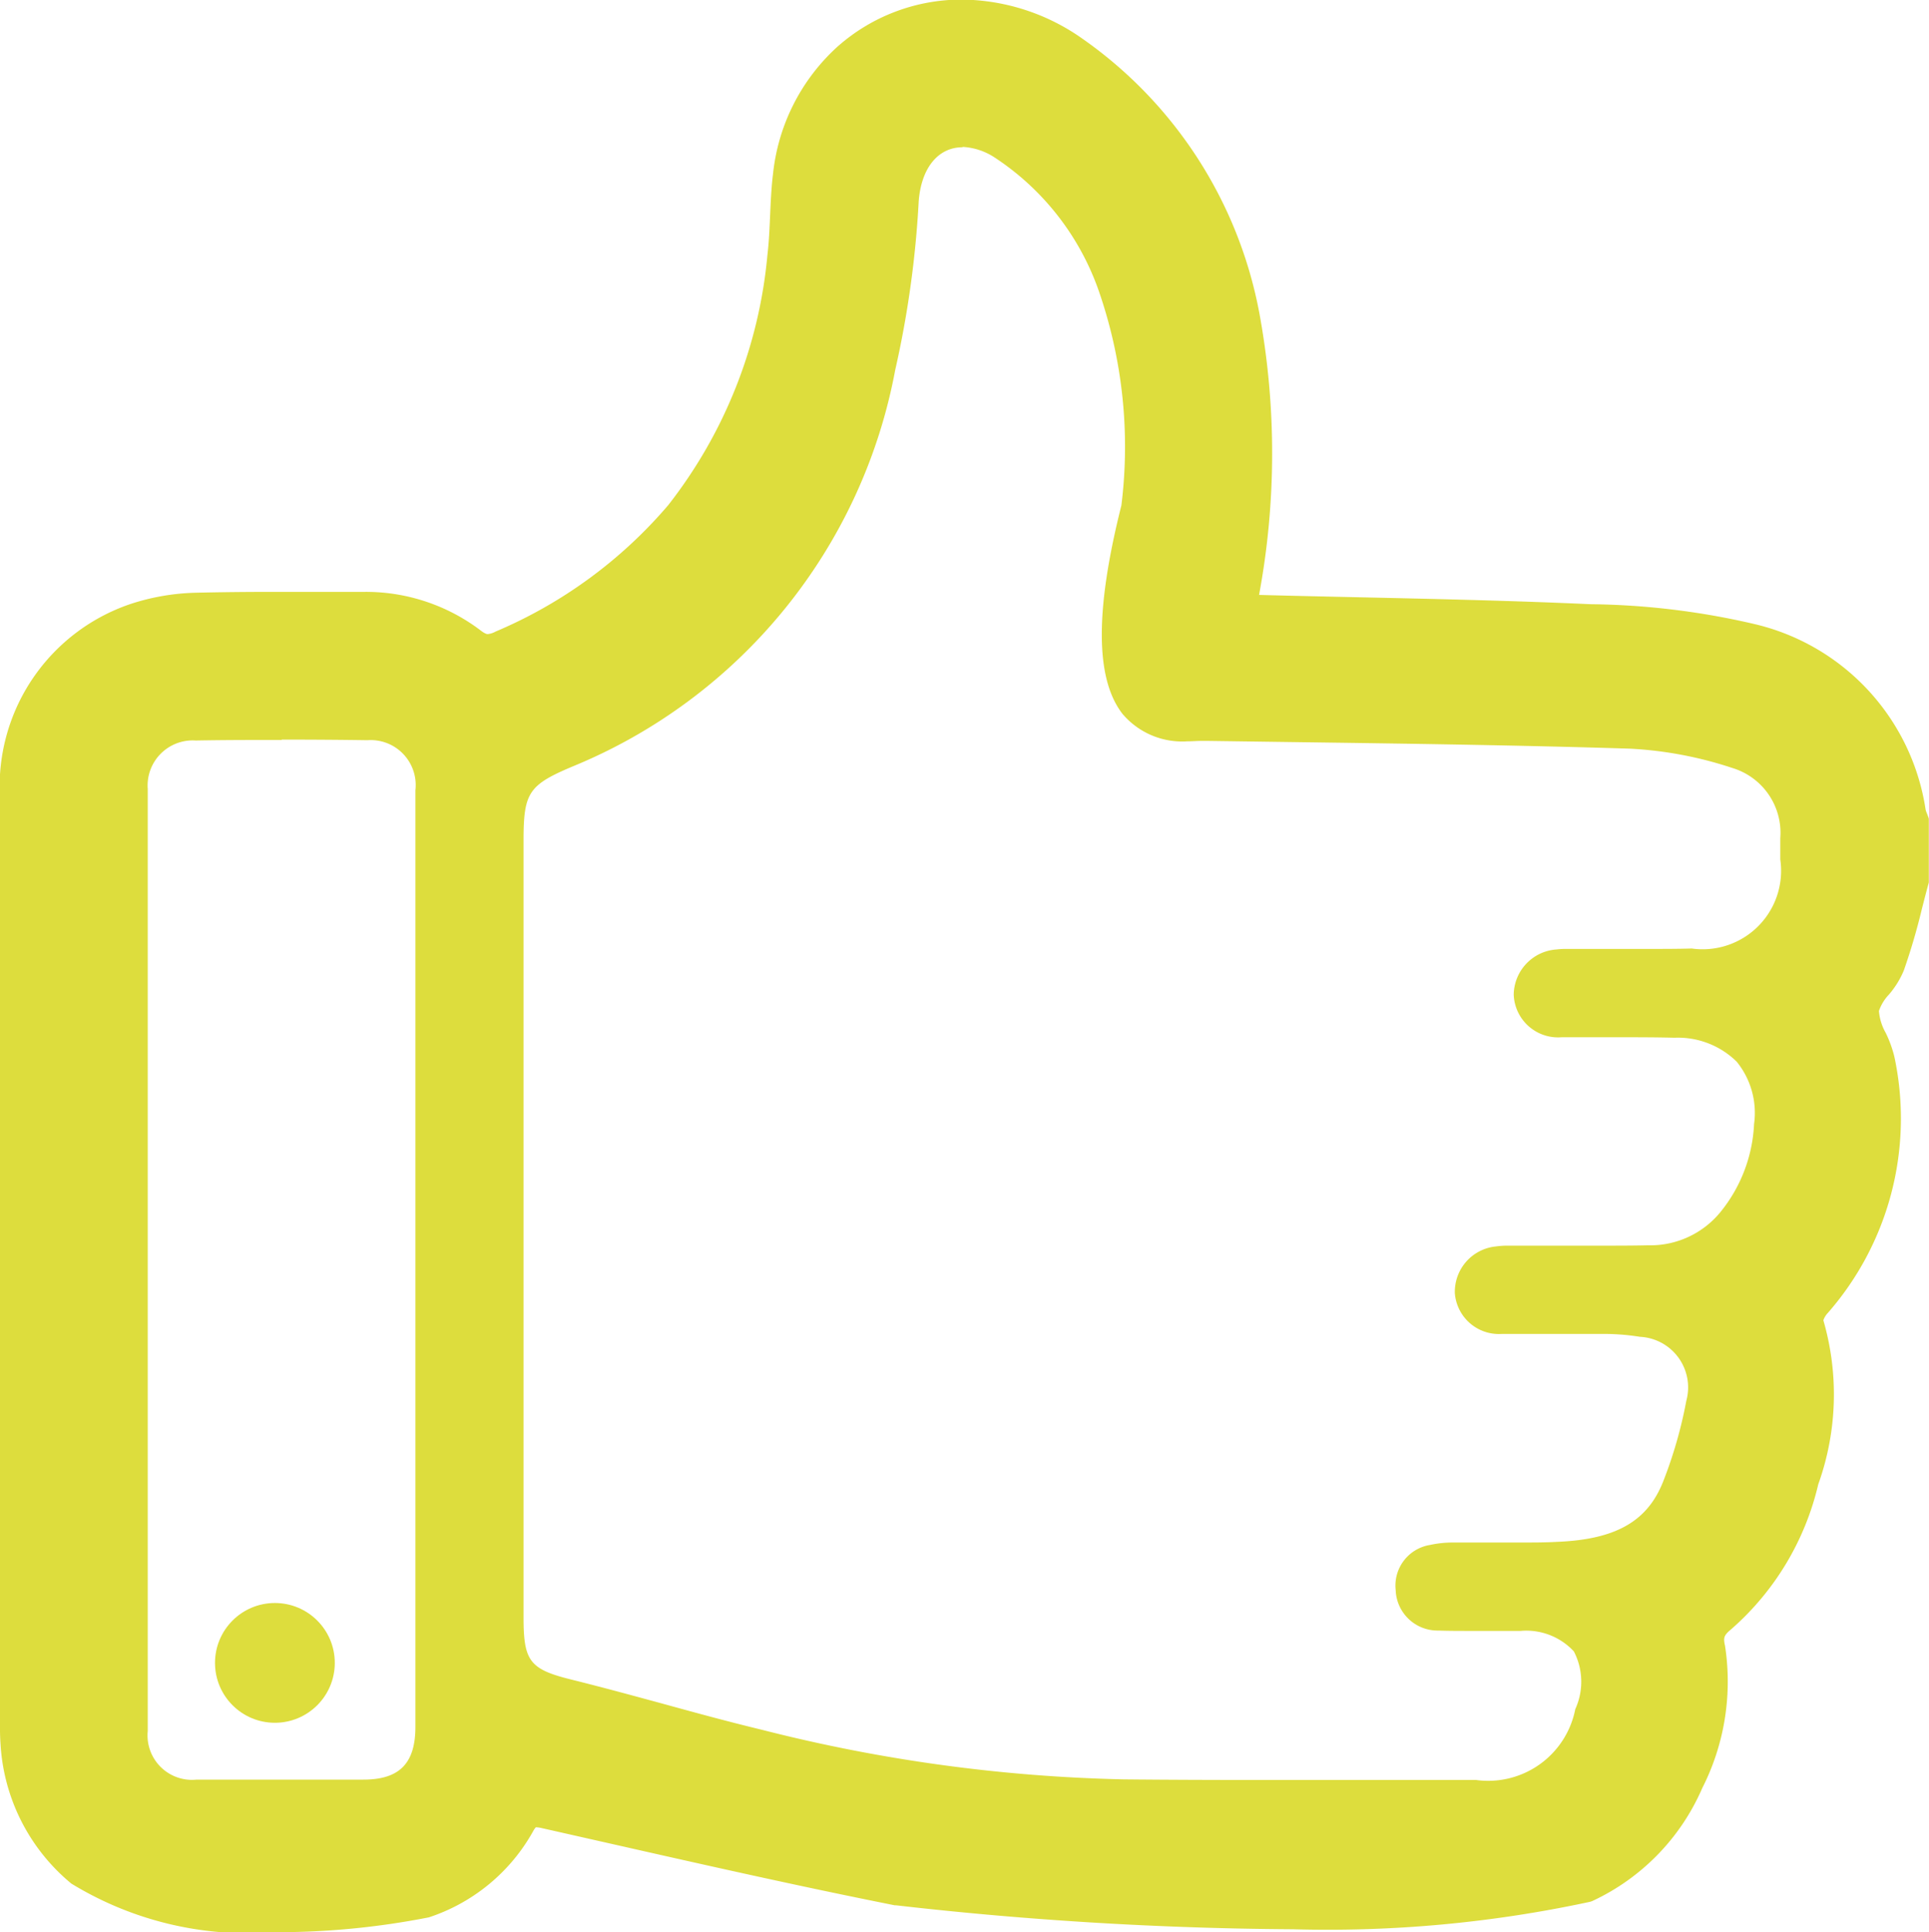
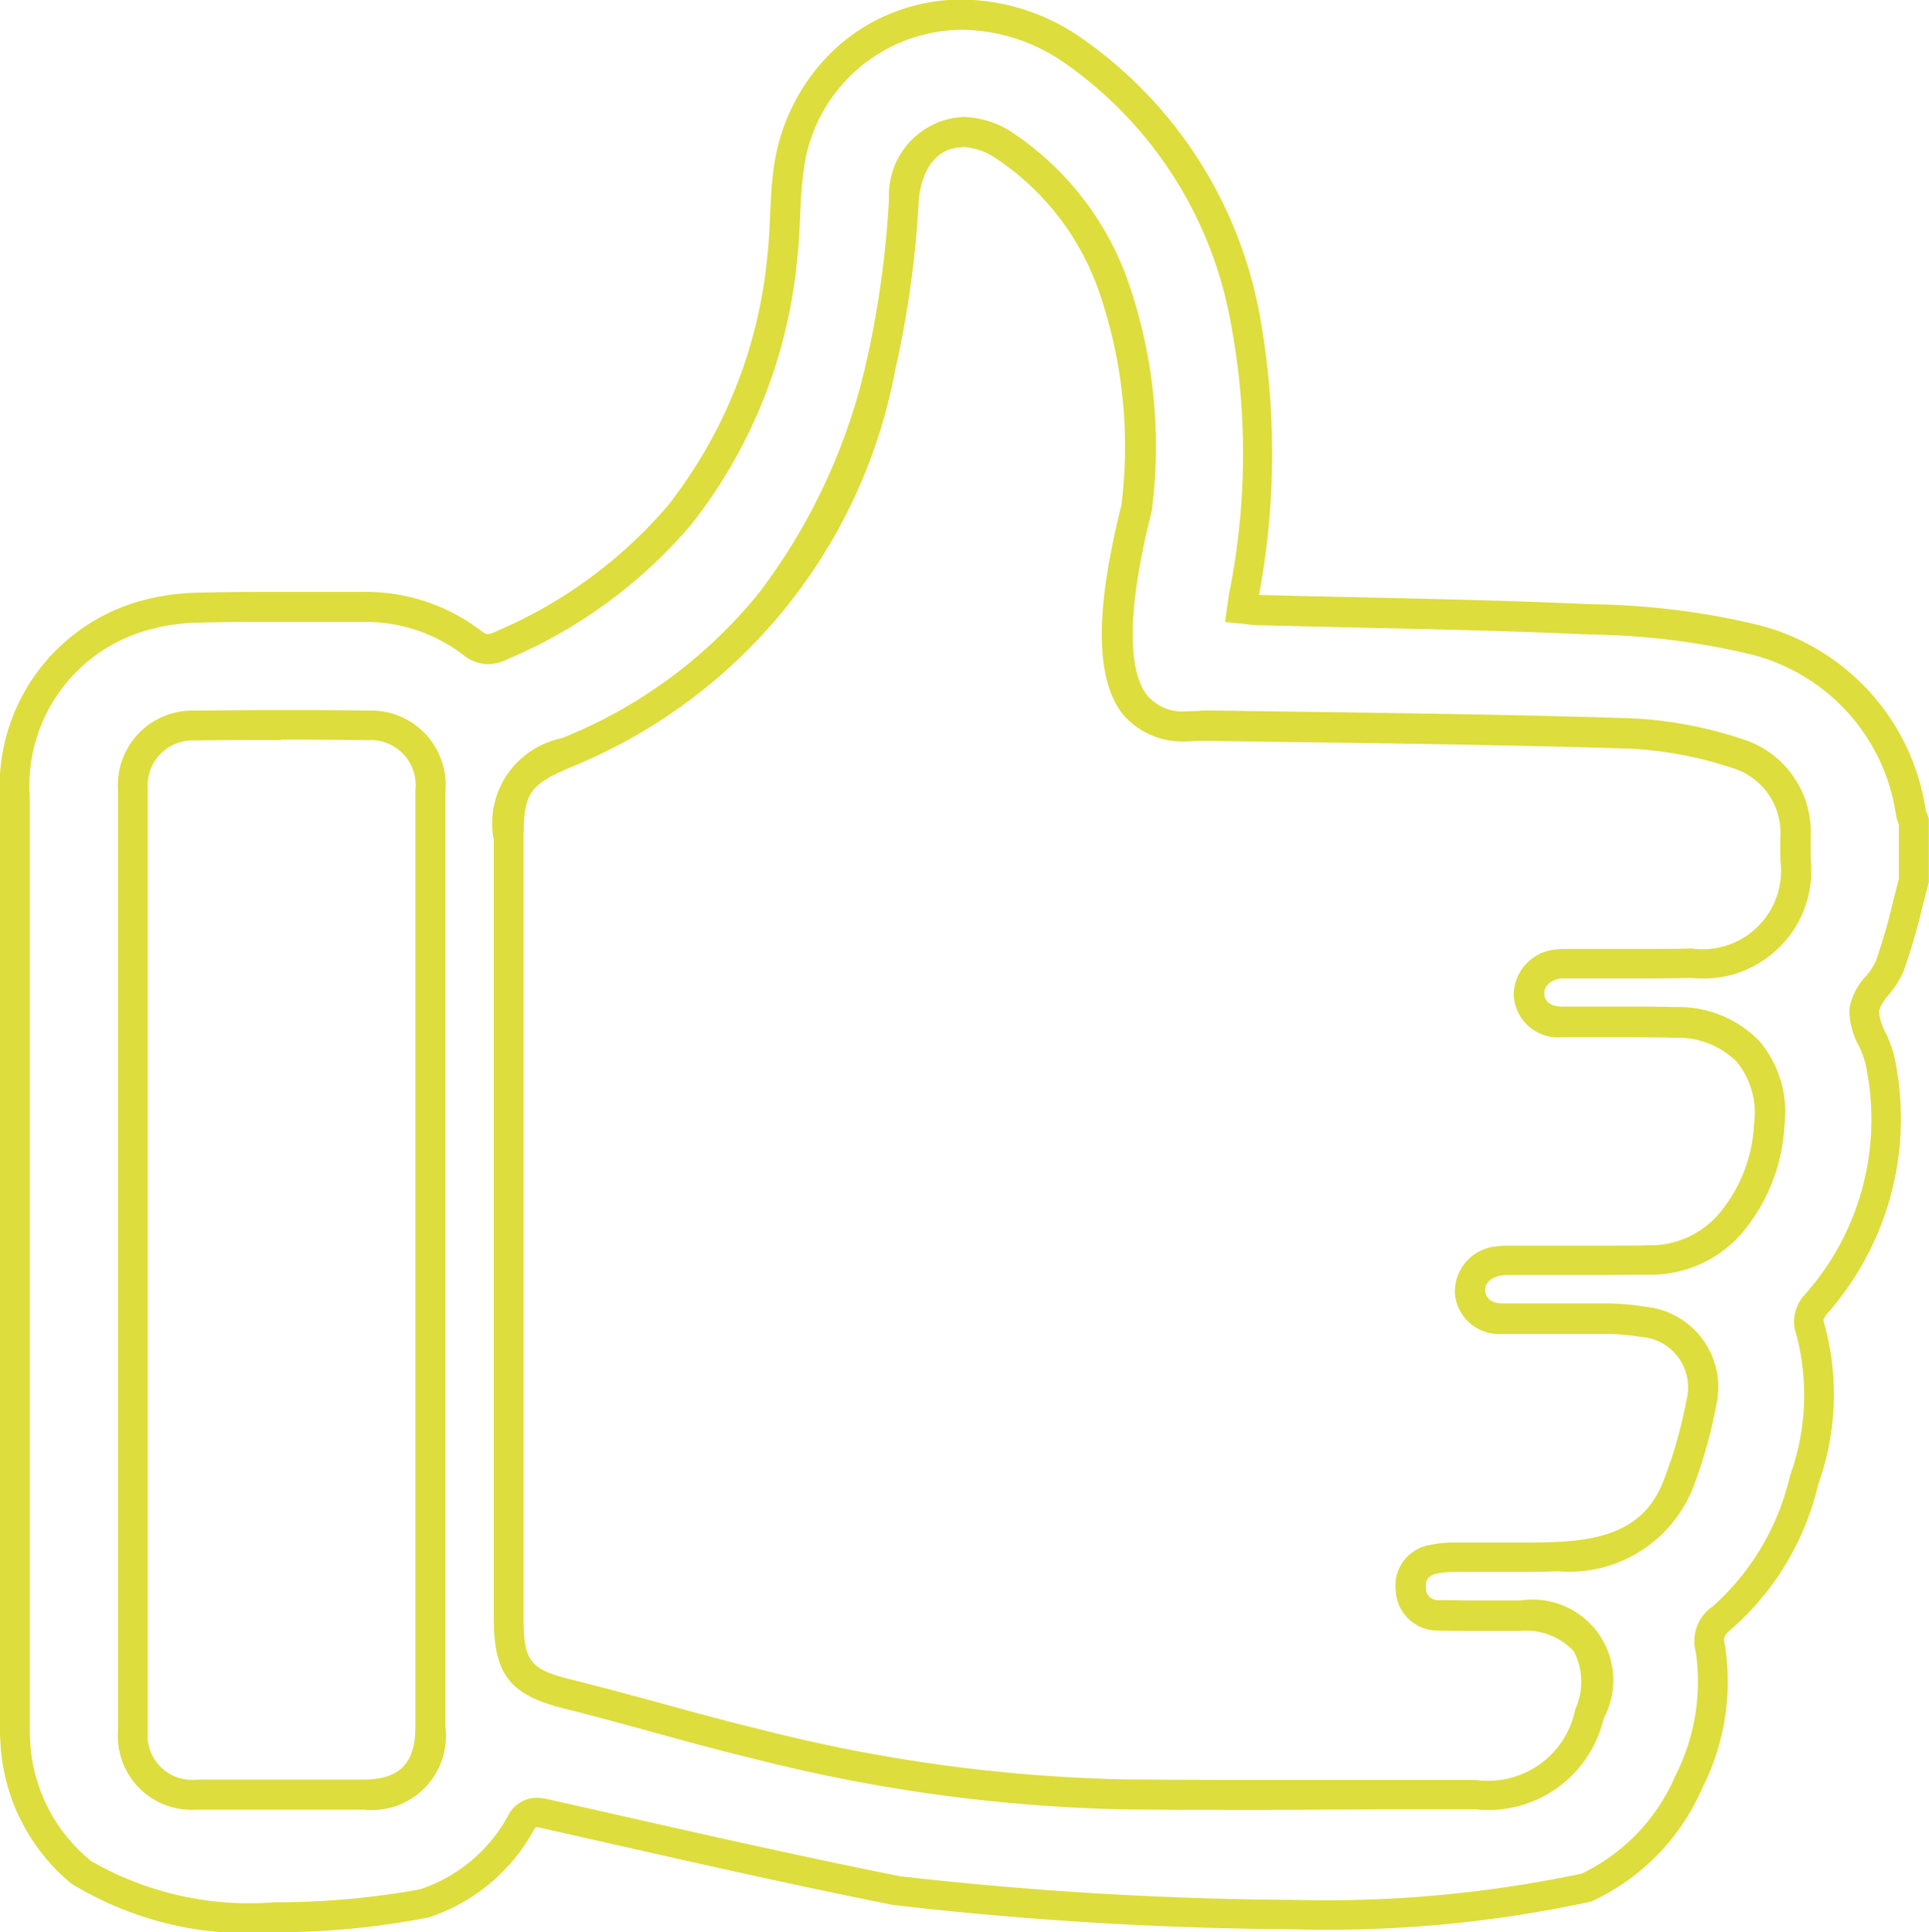
<svg xmlns="http://www.w3.org/2000/svg" width="32.209" height="32.262" viewBox="0 0 32.209 32.262">
  <g transform="translate(-1301.681 -232.636)">
    <g transform="translate(1301.931 232.886)">
-       <path d="M1303.025,263.888a3,3,0,0,1-1.084-2.145c-.008-.113-.009-.227-.009-.341q0-7.726,0-15.453a2.952,2.952,0,0,1,2.037-3,3.525,3.525,0,0,1,1-.167c.939-.022,1.879-.012,2.818-.007a2.926,2.926,0,0,1,1.785.6.411.411,0,0,0,.5.036,8.11,8.11,0,0,0,2.967-2.177,8.237,8.237,0,0,0,1.712-4.308c.053-.45.037-.908.094-1.357a2.965,2.965,0,0,1,4.753-2.093,6.951,6.951,0,0,1,2.878,4.464,12.572,12.572,0,0,1-.019,4.646c-.01.06-.017.12-.03.212.1.01.186.024.272.026,1.845.049,3.692.071,5.536.156a12.392,12.392,0,0,1,2.693.325,3.511,3.511,0,0,1,2.668,2.908,1,1,0,0,0,.048.142v.991c-.129.474-.231.957-.4,1.416-.1.264-.4.478-.429.733s.2.551.262.839a4.665,4.665,0,0,1-1.081,4.091.415.415,0,0,0-.108.307,4.232,4.232,0,0,1-.077,2.616,4.385,4.385,0,0,1-1.372,2.3.453.453,0,0,0-.192.522,3.928,3.928,0,0,1-2.071,3.982c-2.564.671-7.438.51-11.5.053-1.969-.392-3.924-.847-5.883-1.286-.2-.045-.306-.028-.417.168a2.855,2.855,0,0,1-1.607,1.329C1308.614,264.474,1304.67,265.148,1303.025,263.888Zm17.641-22.779a8.191,8.191,0,0,0-.4-3.719,4.7,4.7,0,0,0-1.843-2.344c-.842-.5-1.579-.05-1.655.924a16.763,16.763,0,0,1-.386,2.78,8.677,8.677,0,0,1-5.235,6.446c-.835.351-.978.562-.978,1.463v12.978c0,.836.176,1.079.988,1.281,1.17.291,2.021.561,3.194.844a26.955,26.955,0,0,0,6.086.832c1.961.018,3.923.005,5.885,0a1.731,1.731,0,0,0,1.895-1.351c.345-.989-.106-1.632-1.15-1.637-.455,0-.909.006-1.363,0a.447.447,0,0,1-.469-.444.441.441,0,0,1,.377-.491,1.545,1.545,0,0,1,.336-.034c.578,0,1.157.016,1.734-.007a1.962,1.962,0,0,0,2.014-1.2,7.724,7.724,0,0,0,.387-1.363,1.1,1.1,0,0,0-.976-1.357,4.022,4.022,0,0,0-.676-.052c-.558-.007-1.115,0-1.673,0a.491.491,0,0,1-.537-.447.512.512,0,0,1,.475-.516,1.836,1.836,0,0,1,.278-.01c.744,0,1.487.008,2.23,0a1.766,1.766,0,0,0,1.388-.636,2.778,2.778,0,0,0,.626-1.618,1.472,1.472,0,0,0-1.57-1.716c-.629-.016-1.259,0-1.889-.009a.492.492,0,0,1-.548-.468.522.522,0,0,1,.5-.5,1.942,1.942,0,0,1,.248-.006c.661,0,1.322.011,1.982,0a1.556,1.556,0,0,0,1.724-1.731c0-.124,0-.248,0-.372a1.385,1.385,0,0,0-.971-1.4,6.71,6.71,0,0,0-1.781-.335c-2.341-.073-4.683-.095-7.025-.13C1321.345,244.742,1319.629,245.2,1320.666,241.109Zm-11.8,12.588q0-3.932,0-7.865a1,1,0,0,0-1.044-1.087q-1.44-.018-2.88,0a1,1,0,0,0-1.044,1.061q-.005,7.865,0,15.73a.99.99,0,0,0,1.065,1.061q1.393,0,2.787,0a1,1,0,0,0,1.116-1.129Q1308.87,257.583,1308.869,253.7Z" transform="translate(-1301.931 -232.886)" fill="#dddd3d" />
      <path d="M1306.267,264.9a5.649,5.649,0,0,1-3.395-.812l-.011-.009a3.264,3.264,0,0,1-1.171-2.317c-.009-.122-.01-.244-.01-.359V258.13q0-6.09,0-12.181a3.216,3.216,0,0,1,2.209-3.237,3.78,3.78,0,0,1,1.071-.179c.4-.009.818-.014,1.327-.014.371,0,.748,0,1.112,0l.385,0a3.171,3.171,0,0,1,1.934.653c.068.052.1.052.108.052a.345.345,0,0,0,.13-.042,7.763,7.763,0,0,0,2.88-2.108,7.949,7.949,0,0,0,1.659-4.181c.025-.211.034-.422.044-.645s.02-.474.05-.714a3.336,3.336,0,0,1,1.077-2.12,3.121,3.121,0,0,1,2.078-.785,3.539,3.539,0,0,1,1.986.636,7.213,7.213,0,0,1,2.982,4.617,12.934,12.934,0,0,1-.008,4.688c.554.015,1.117.027,1.661.039,1.27.028,2.582.057,3.874.116a12.6,12.6,0,0,1,2.747.334,3.758,3.758,0,0,1,2.848,3.1.437.437,0,0,0,.019.054c.007.018.014.035.02.053l.014.04v1.067l-.009.032c-.038.138-.074.28-.109.417a10.465,10.465,0,0,1-.3,1.02,1.5,1.5,0,0,1-.247.4.751.751,0,0,0-.168.275.878.878,0,0,0,.113.365,1.975,1.975,0,0,1,.145.4,4.93,4.93,0,0,1-1.131,4.3.349.349,0,0,0-.055.1,4.443,4.443,0,0,1-.085,2.739,4.61,4.61,0,0,1-1.457,2.423c-.121.1-.13.141-.1.272a3.931,3.931,0,0,1-.38,2.378,3.7,3.7,0,0,1-1.839,1.887l-.033.011a20.789,20.789,0,0,1-4.965.459,61.428,61.428,0,0,1-6.624-.4l-.021,0c-1.583-.315-3.182-.676-4.729-1.026l-1.16-.262a.5.5,0,0,0-.1-.015h-.005a.283.283,0,0,0-.043.062,3.1,3.1,0,0,1-1.743,1.442A13.1,13.1,0,0,1,1306.267,264.9Zm-3.085-1.2a5.293,5.293,0,0,0,3.085.7,13.443,13.443,0,0,0,2.423-.215,2.613,2.613,0,0,0,1.466-1.213.538.538,0,0,1,.483-.316.928.928,0,0,1,.206.027l1.161.262c1.54.348,3.133.708,4.706,1.021a60.894,60.894,0,0,0,6.558.394,20.732,20.732,0,0,0,4.821-.438,3.217,3.217,0,0,0,1.564-1.634,3.472,3.472,0,0,0,.343-2.059.7.7,0,0,1,.282-.77,4.169,4.169,0,0,0,1.288-2.177,3.957,3.957,0,0,0,.078-2.465.661.661,0,0,1,.152-.542,4.4,4.4,0,0,0,1.03-3.881,1.591,1.591,0,0,0-.112-.3,1.229,1.229,0,0,1-.154-.62,1.064,1.064,0,0,1,.272-.534,1.111,1.111,0,0,0,.171-.261,9.92,9.92,0,0,0,.281-.971c.033-.129.067-.261.1-.393v-.912a.762.762,0,0,1-.044-.142,3.247,3.247,0,0,0-2.488-2.713,12.219,12.219,0,0,0-2.638-.317c-1.285-.059-2.6-.088-3.862-.116-.547-.012-1.113-.025-1.67-.04-.07,0-.137-.01-.2-.017l-.088-.01-.26-.026.05-.351c.006-.046.012-.085.018-.124a11.783,11.783,0,0,0,.021-4.554,6.729,6.729,0,0,0-2.774-4.31,3.041,3.041,0,0,0-1.705-.55,2.682,2.682,0,0,0-2.659,2.467c-.028.22-.037.44-.047.673s-.019.453-.047.682a8.433,8.433,0,0,1-1.766,4.435,8.229,8.229,0,0,1-3.055,2.246.785.785,0,0,1-.345.09.669.669,0,0,1-.409-.153,2.681,2.681,0,0,0-1.636-.552l-.386,0c-.364,0-.74,0-1.109,0-.5,0-.923,0-1.316.013a3.274,3.274,0,0,0-.928.154,2.7,2.7,0,0,0-1.865,2.762q0,6.09,0,12.18V261.4c0,.11,0,.217.008.322A2.744,2.744,0,0,0,1303.182,263.694Zm19.619-.841c-.909,0-1.661,0-2.364-.01a27.193,27.193,0,0,1-6.142-.839c-.624-.151-1.167-.3-1.693-.445-.469-.129-.954-.263-1.5-.4-.913-.227-1.177-.569-1.177-1.524V246.658a1.451,1.451,0,0,1,1.131-1.694,8.075,8.075,0,0,0,3.323-2.46,10.007,10.007,0,0,0,1.767-3.817,16.39,16.39,0,0,0,.379-2.738,1.308,1.308,0,0,1,1.232-1.361,1.564,1.564,0,0,1,.8.242,4.977,4.977,0,0,1,1.944,2.461,8.377,8.377,0,0,1,.417,3.829v.025l-.006.024c-.5,1.98-.319,2.767-.077,3.078a.774.774,0,0,0,.68.264c.07,0,.137,0,.2-.006s.109-.005.157-.005h.019l1.445.02c1.83.025,3.723.051,5.584.11a6.857,6.857,0,0,1,1.849.346,1.626,1.626,0,0,1,1.146,1.632c0,.124,0,.247,0,.366v.016a1.8,1.8,0,0,1-1.969,1.977c-.227,0-.47.007-.765.007-.389,0-.778,0-1.167,0h-.17a.824.824,0,0,0-.1,0c-.164.022-.282.125-.278.246,0,.193.191.223.3.224.252,0,.5,0,.758,0h.316c.24,0,.526,0,.819.008a1.881,1.881,0,0,1,1.4.569,1.841,1.841,0,0,1,.417,1.416,3.034,3.034,0,0,1-.684,1.76,2.011,2.011,0,0,1-1.576.724c-.262,0-.545.006-.891.006l-1.229,0h-.218a.936.936,0,0,0-.136.008c-.159.024-.273.132-.263.25.014.186.188.215.29.216.263,0,.526,0,.79,0h.332c.216,0,.391,0,.551,0a4.259,4.259,0,0,1,.718.056,1.348,1.348,0,0,1,1.177,1.647,7.9,7.9,0,0,1-.4,1.407,2.225,2.225,0,0,1-2.239,1.362c-.2.008-.41.011-.67.011l-.463,0c-.2,0-.406,0-.609,0a1.289,1.289,0,0,0-.282.028c-.175.04-.191.138-.184.228a.2.2,0,0,0,.225.214c.163,0,.336.006.56.006l.646,0h.152a1.347,1.347,0,0,1,1.385,1.97,1.977,1.977,0,0,1-2.131,1.519l-1.622,0Zm-5.047-27.764c-.409,0-.69.345-.733.9a16.786,16.786,0,0,1-.393,2.822,8.922,8.922,0,0,1-5.38,6.615c-.74.311-.825.438-.825,1.233v12.978c0,.73.1.866.8,1.039.554.138,1.043.272,1.515.4.546.15,1.061.292,1.677.441a26.705,26.705,0,0,0,6.029.825c.7.007,1.452.01,2.359.01l1.9,0,1.622,0a1.482,1.482,0,0,0,1.659-1.183,1.1,1.1,0,0,0-.024-.964,1.083,1.083,0,0,0-.891-.342h-.8c-.228,0-.4,0-.572-.006a.7.7,0,0,1-.712-.675.687.687,0,0,1,.571-.754,1.776,1.776,0,0,1,.391-.041c.2,0,.411,0,.616,0l.459,0c.253,0,.46,0,.651-.011,1-.039,1.531-.35,1.79-1.038a7.4,7.4,0,0,0,.375-1.318.846.846,0,0,0-.775-1.068,3.821,3.821,0,0,0-.634-.048c-.158,0-.331,0-.545,0h-.663l-.464,0a.738.738,0,0,1-.784-.678.761.761,0,0,1,.686-.783,1.391,1.391,0,0,1,.212-.013h.218l1.229,0c.344,0,.624,0,.883-.006a1.512,1.512,0,0,0,1.2-.547,2.511,2.511,0,0,0,.568-1.477,1.357,1.357,0,0,0-.29-1.042,1.4,1.4,0,0,0-1.037-.4c-.288-.007-.569-.008-.807-.008h-.631l-.448,0a.741.741,0,0,1-.8-.712.767.767,0,0,1,.714-.754,1.29,1.29,0,0,1,.166-.009h.17c.389,0,.778,0,1.167,0,.292,0,.531,0,.755-.007a1.31,1.31,0,0,0,1.479-1.484v-.016c0-.119,0-.231,0-.344a1.131,1.131,0,0,0-.8-1.17,6.459,6.459,0,0,0-1.714-.323c-1.857-.058-3.747-.084-5.575-.109l-1.446-.02h-.012c-.036,0-.081,0-.133,0-.068,0-.144.007-.227.007a1.305,1.305,0,0,1-1.075-.457c-.456-.586-.462-1.726-.02-3.483a7.938,7.938,0,0,0-.378-3.583,4.4,4.4,0,0,0-1.741-2.228A1.076,1.076,0,0,0,1317.754,235.089Zm-11.613,27.759h-1.175a1.232,1.232,0,0,1-1.315-1.311c0-5.278,0-10.57,0-15.73a1.243,1.243,0,0,1,1.291-1.311c.479-.006.964-.009,1.443-.009s.964,0,1.443.009a1.243,1.243,0,0,1,1.291,1.337q0,2.809,0,5.618v4.474q0,2.773,0,5.545a1.239,1.239,0,0,1-1.366,1.378h-1.612Zm.244-17.862c-.477,0-.96,0-1.437.009a.753.753,0,0,0-.8.811c0,5.16,0,10.452,0,15.729a.742.742,0,0,0,.816.811q1.117,0,2.234,0h.552c.6,0,.867-.271.867-.879q0-2.772,0-5.545V251.45q0-2.809,0-5.617a.751.751,0,0,0-.8-.837C1307.345,244.989,1306.862,244.986,1306.385,244.986Z" transform="translate(-1301.931 -232.886)" fill="#dddd3d" />
-       <circle cx="1" cy="1" r="1" transform="translate(3.34 26.517)" fill="#dddd3d" />
    </g>
  </g>
</svg>